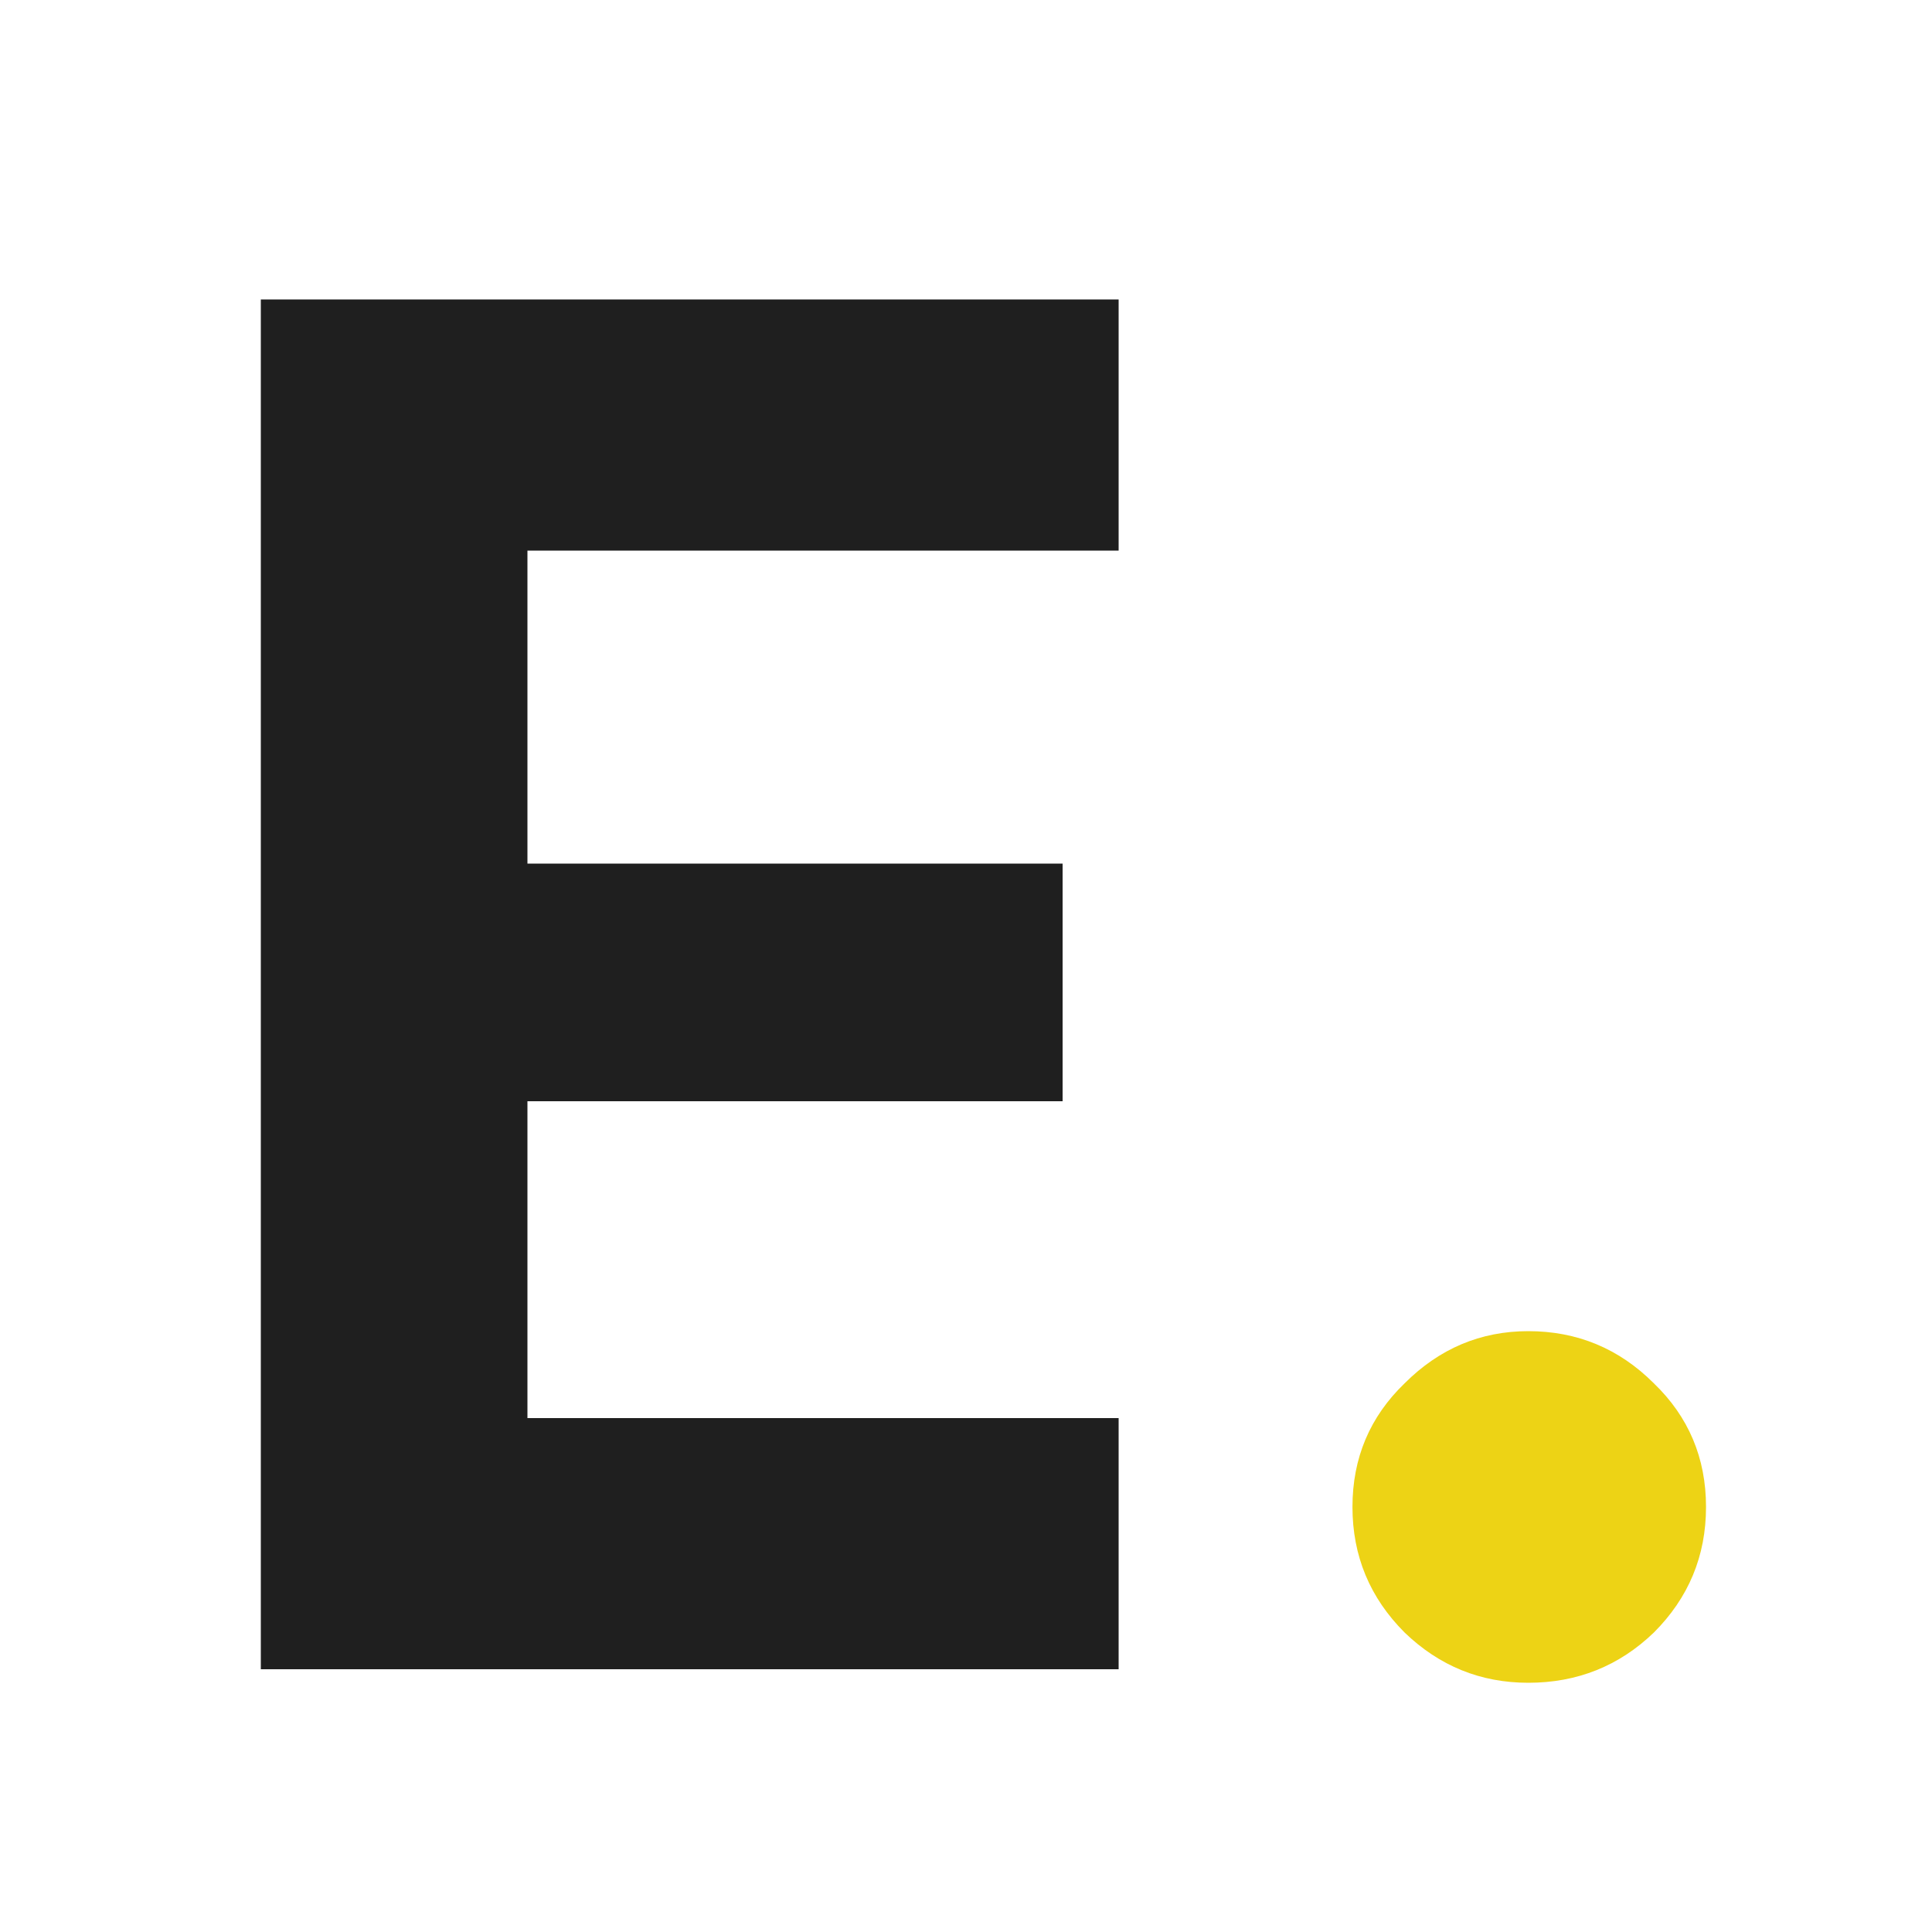
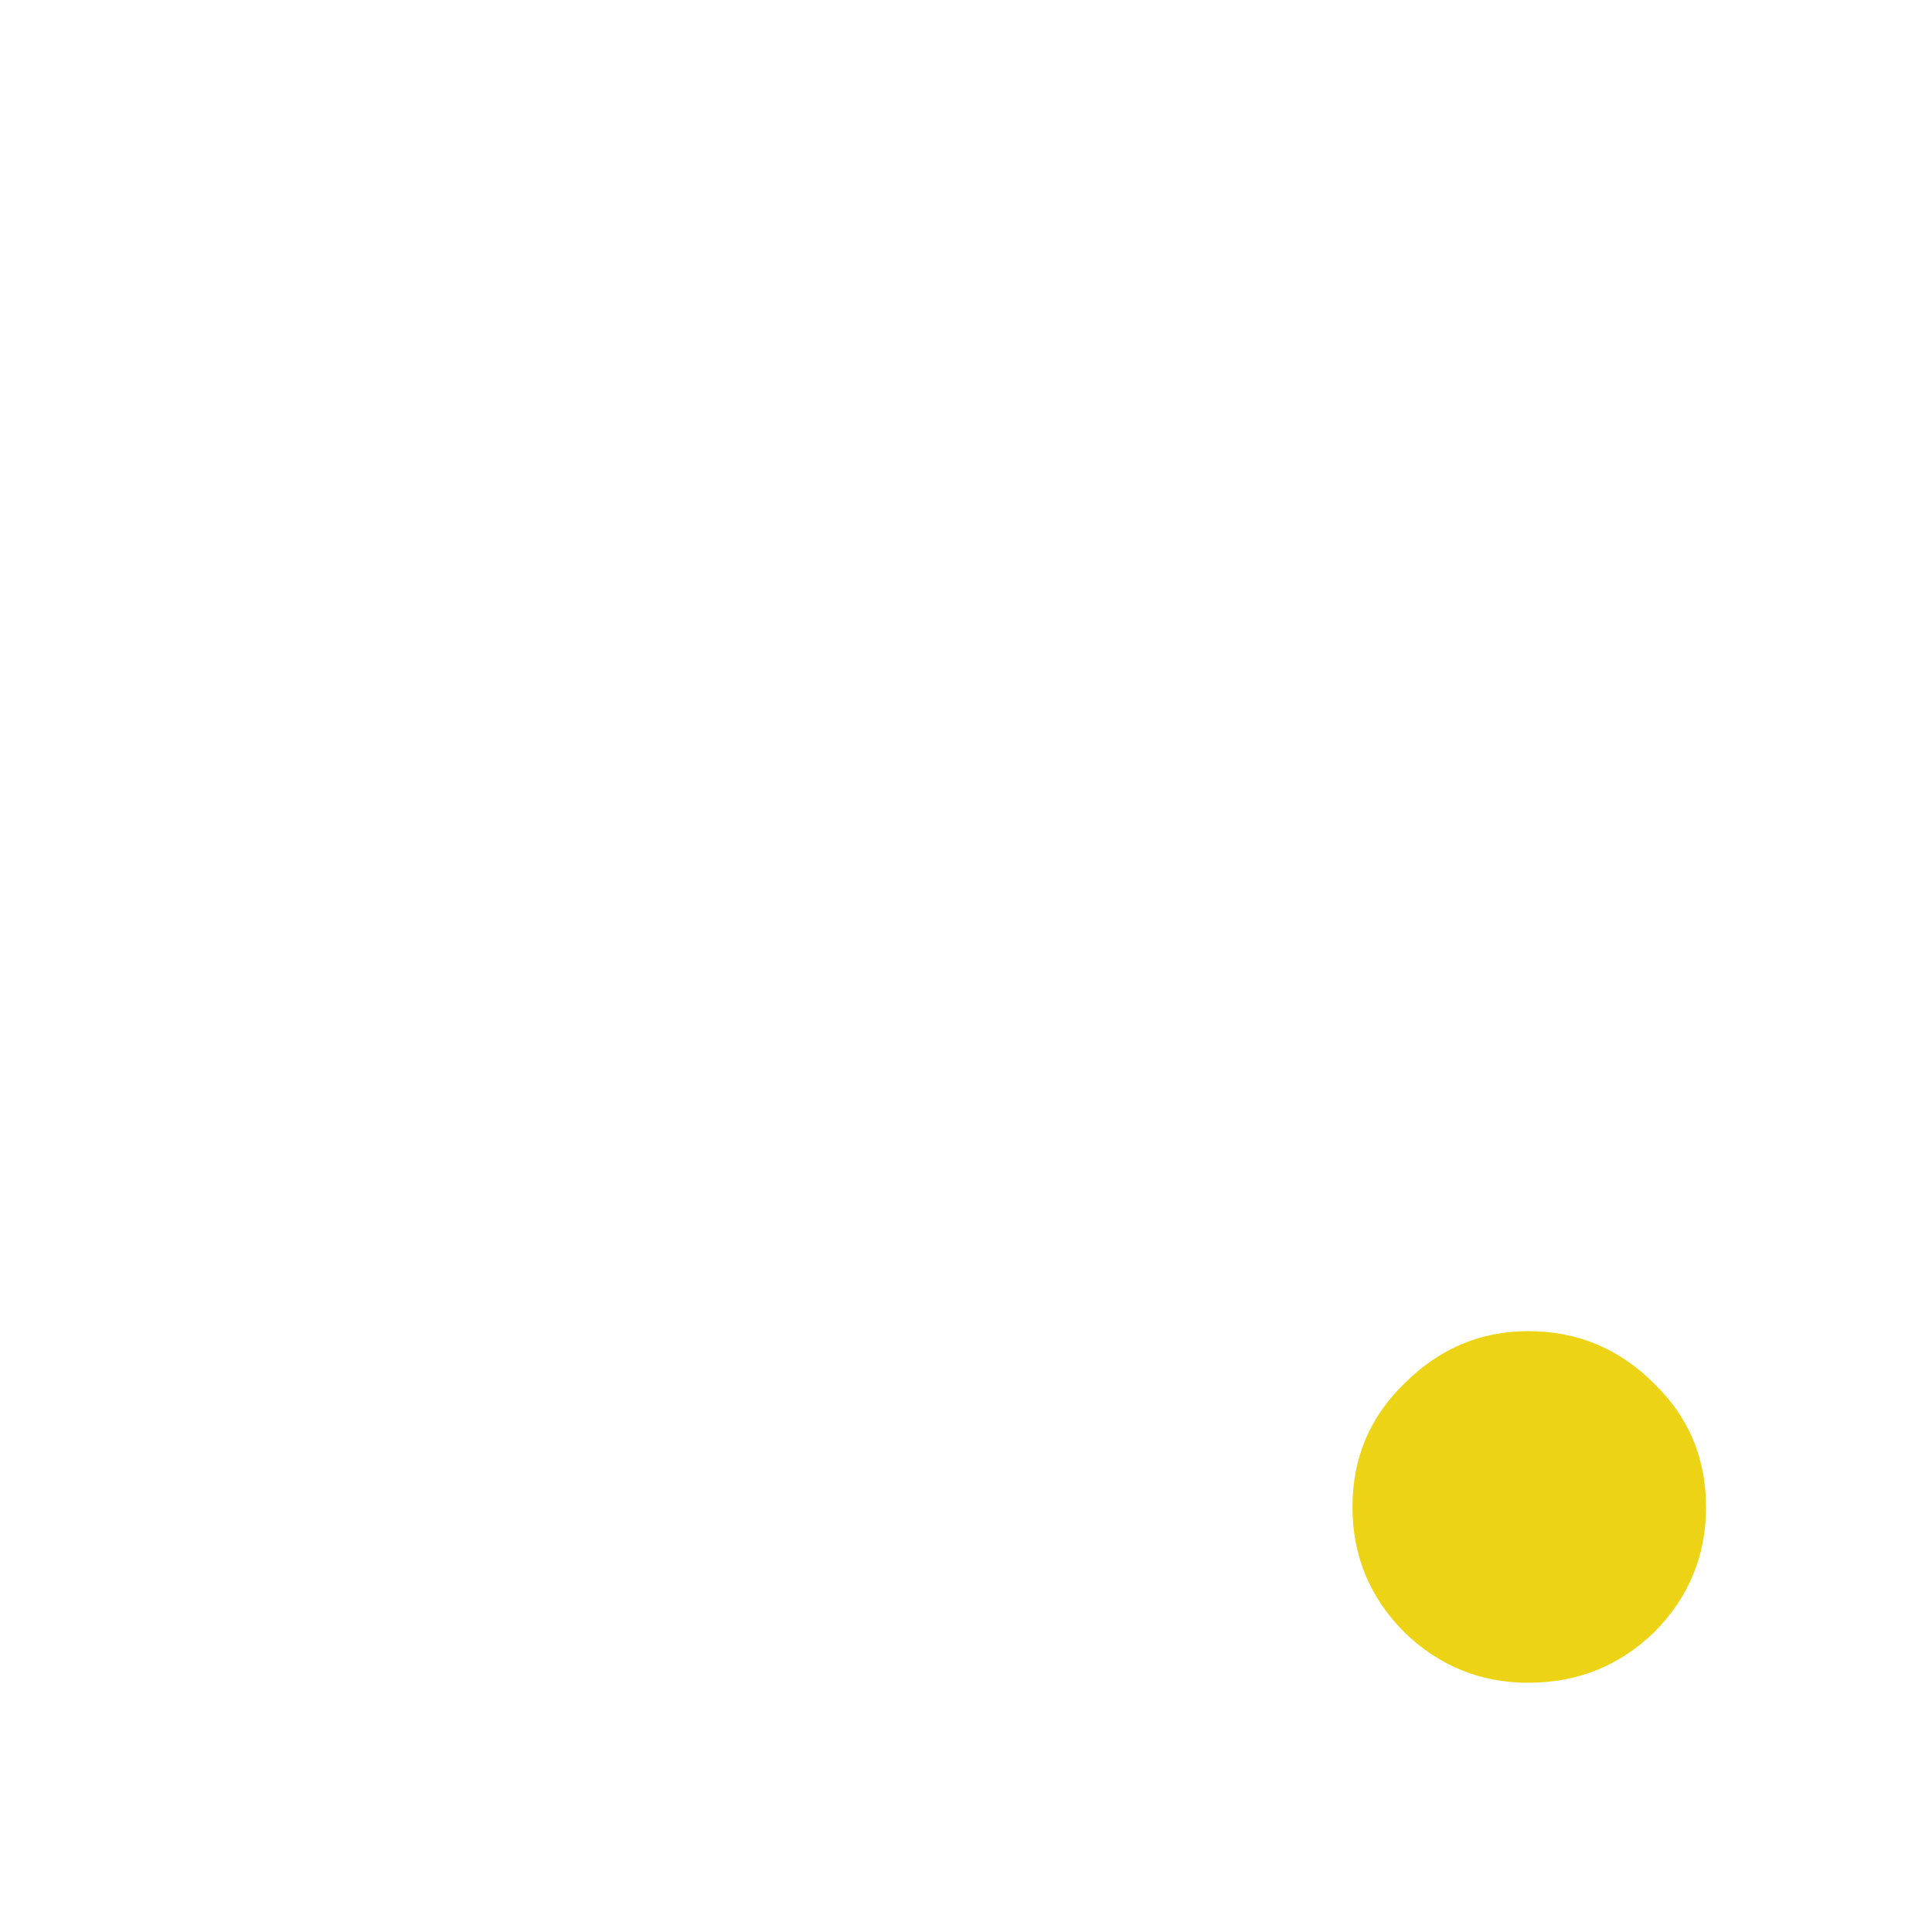
<svg xmlns="http://www.w3.org/2000/svg" width="500" height="500" viewBox="0 0 500 500" fill="none">
-   <path d="M289.5 432H67.5V77.5h222v65h-153v81H275V285H136.5v82h153v65z" fill="#1f1f1f" />
  <path d="M363.516 422.5c-9-9-13.5-19.833-13.5-32.5s4.5-23.333 13.5-32c9-9 19.666-13.5 32-13.5 12.666.0 23.5 4.5 32.5 13.5 9 8.667 13.5 19.333 13.5 32s-4.5 23.5-13.5 32.5c-9 8.667-19.834 13-32.5 13-12.334.0-23-4.333-32-13z" fill="#edd315" />
</svg>